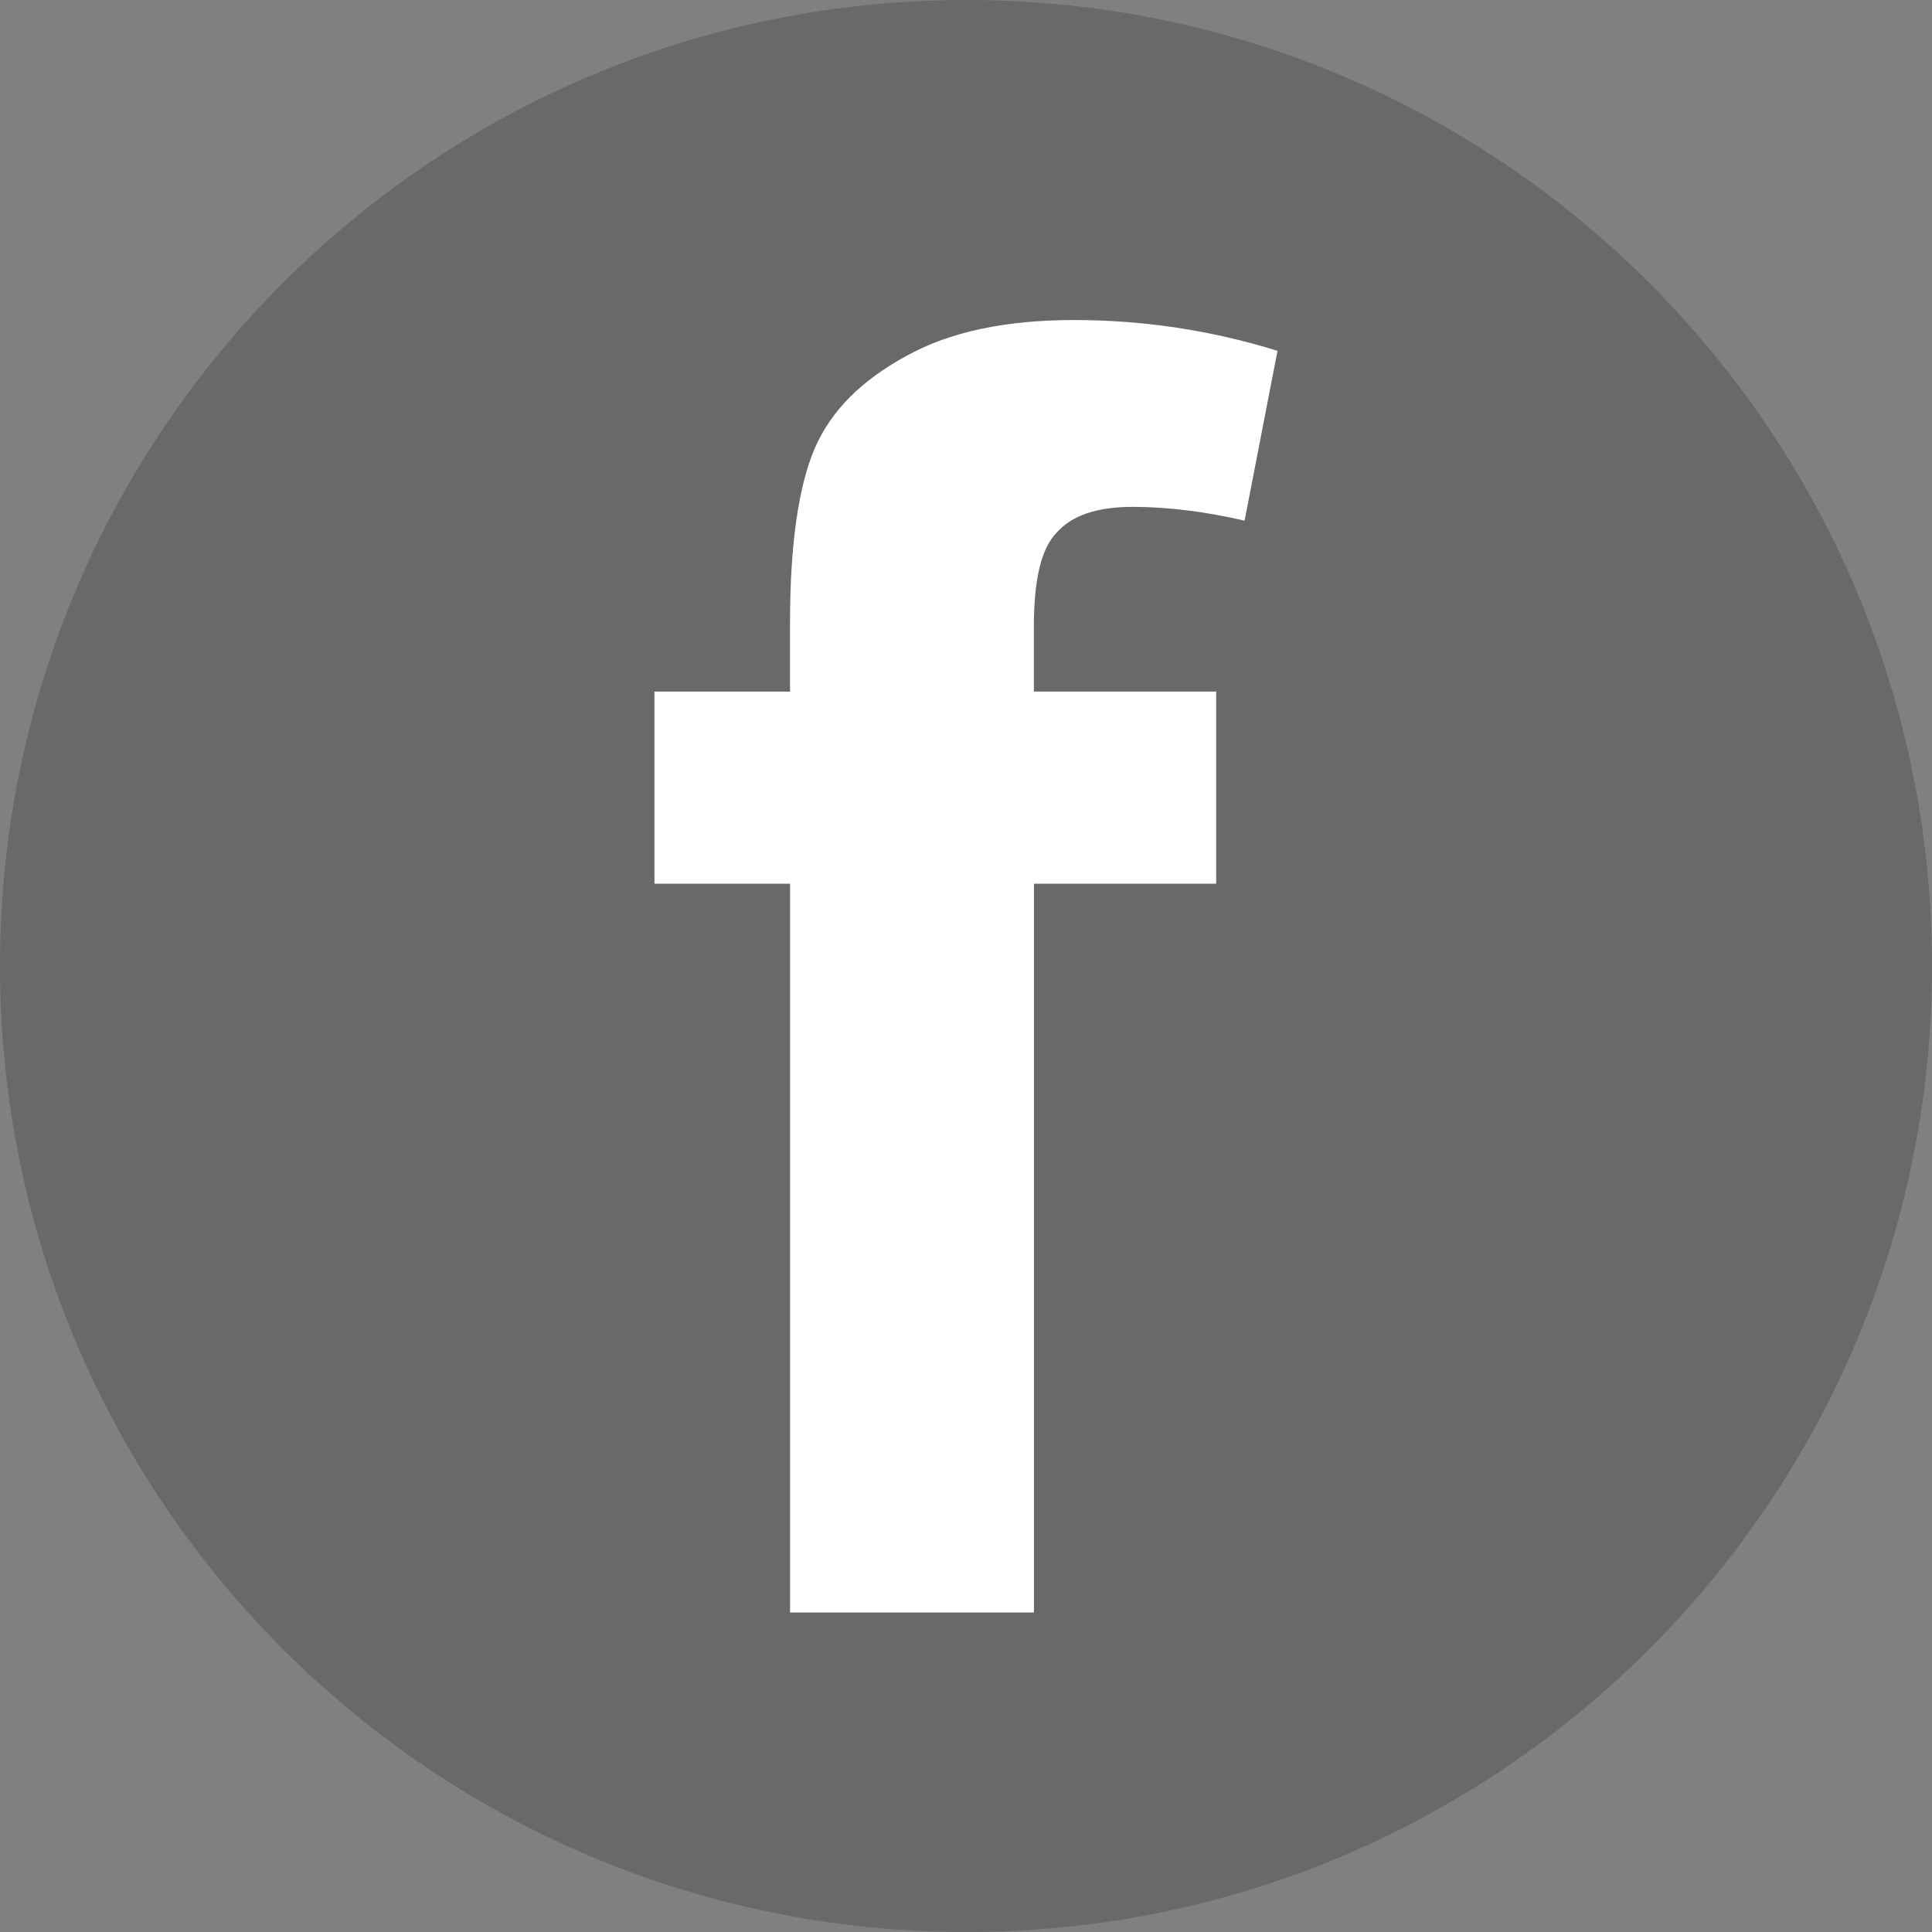
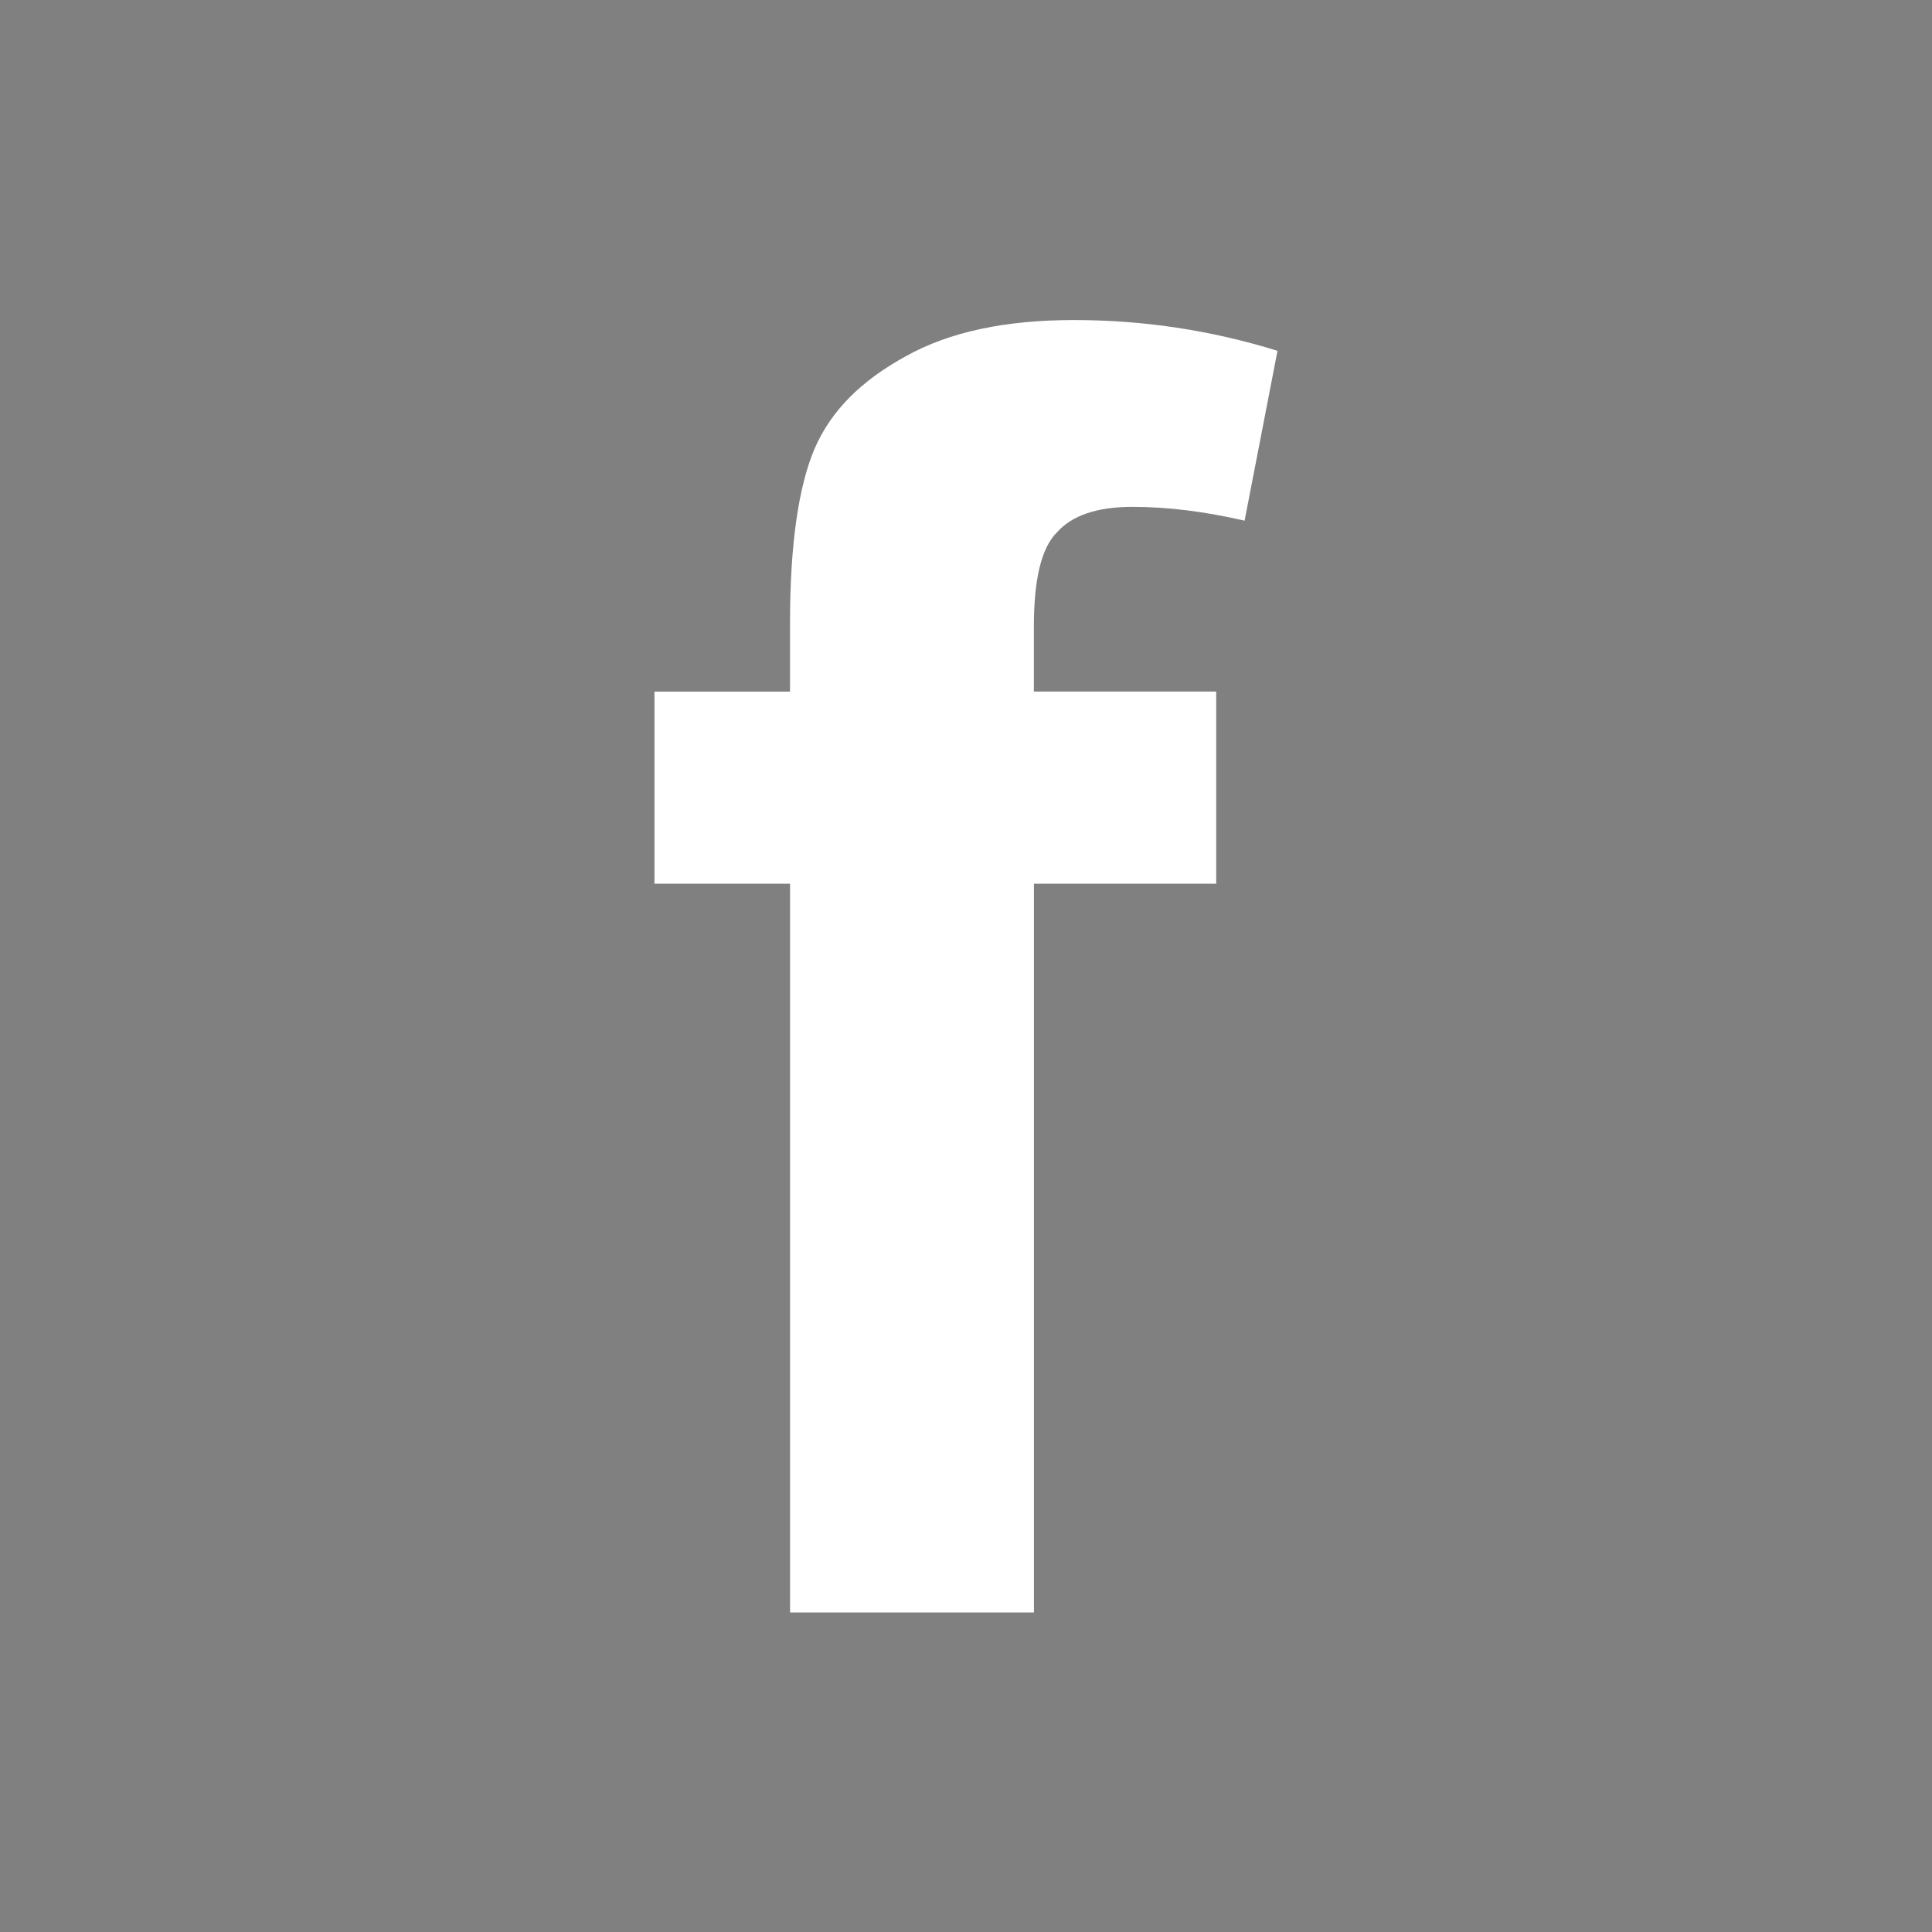
<svg xmlns="http://www.w3.org/2000/svg" version="1.1" id="Facebook" x="0px" y="0px" width="60px" height="60px" viewBox="0 0 60 60" style="enable-background:new 0 0 60 60;" xml:space="preserve">
  <rect x="0" y="0" width="60" height="60" fill="#808080" stroke="none" />
  <style type="text/css">
	.st0{opacity:0.4;fill-rule:evenodd;clip-rule:evenodd;fill:#474747;}
	.st1{fill:#FFFFFF;}
</style>
  <g>
-     <path class="st0" d="M60,30c0,16.566-13.417,30-29.984,30C13.418,60,0,46.566,0,30C0,13.434,13.418,0,30.016,0   C46.583,0,60,13.434,60,30z" />
    <g>
      <path class="st1" d="M20.324,21.478h4.211v-2.143c0-2.423,0.264-4.22,0.758-5.39c0.519-1.203,1.459-2.126,2.843-2.885    c1.36-0.758,3.099-1.121,5.217-1.121c2.151,0,4.244,0.313,6.321,0.956l-1.022,5.275c-1.211-0.28-2.374-0.429-3.478-0.429    s-1.879,0.264-2.349,0.791c-0.495,0.494-0.717,1.483-0.717,2.934v2.011h5.662v5.967H32.11v22.632h-7.574V27.445h-4.211V21.478z" />
    </g>
  </g>
</svg>